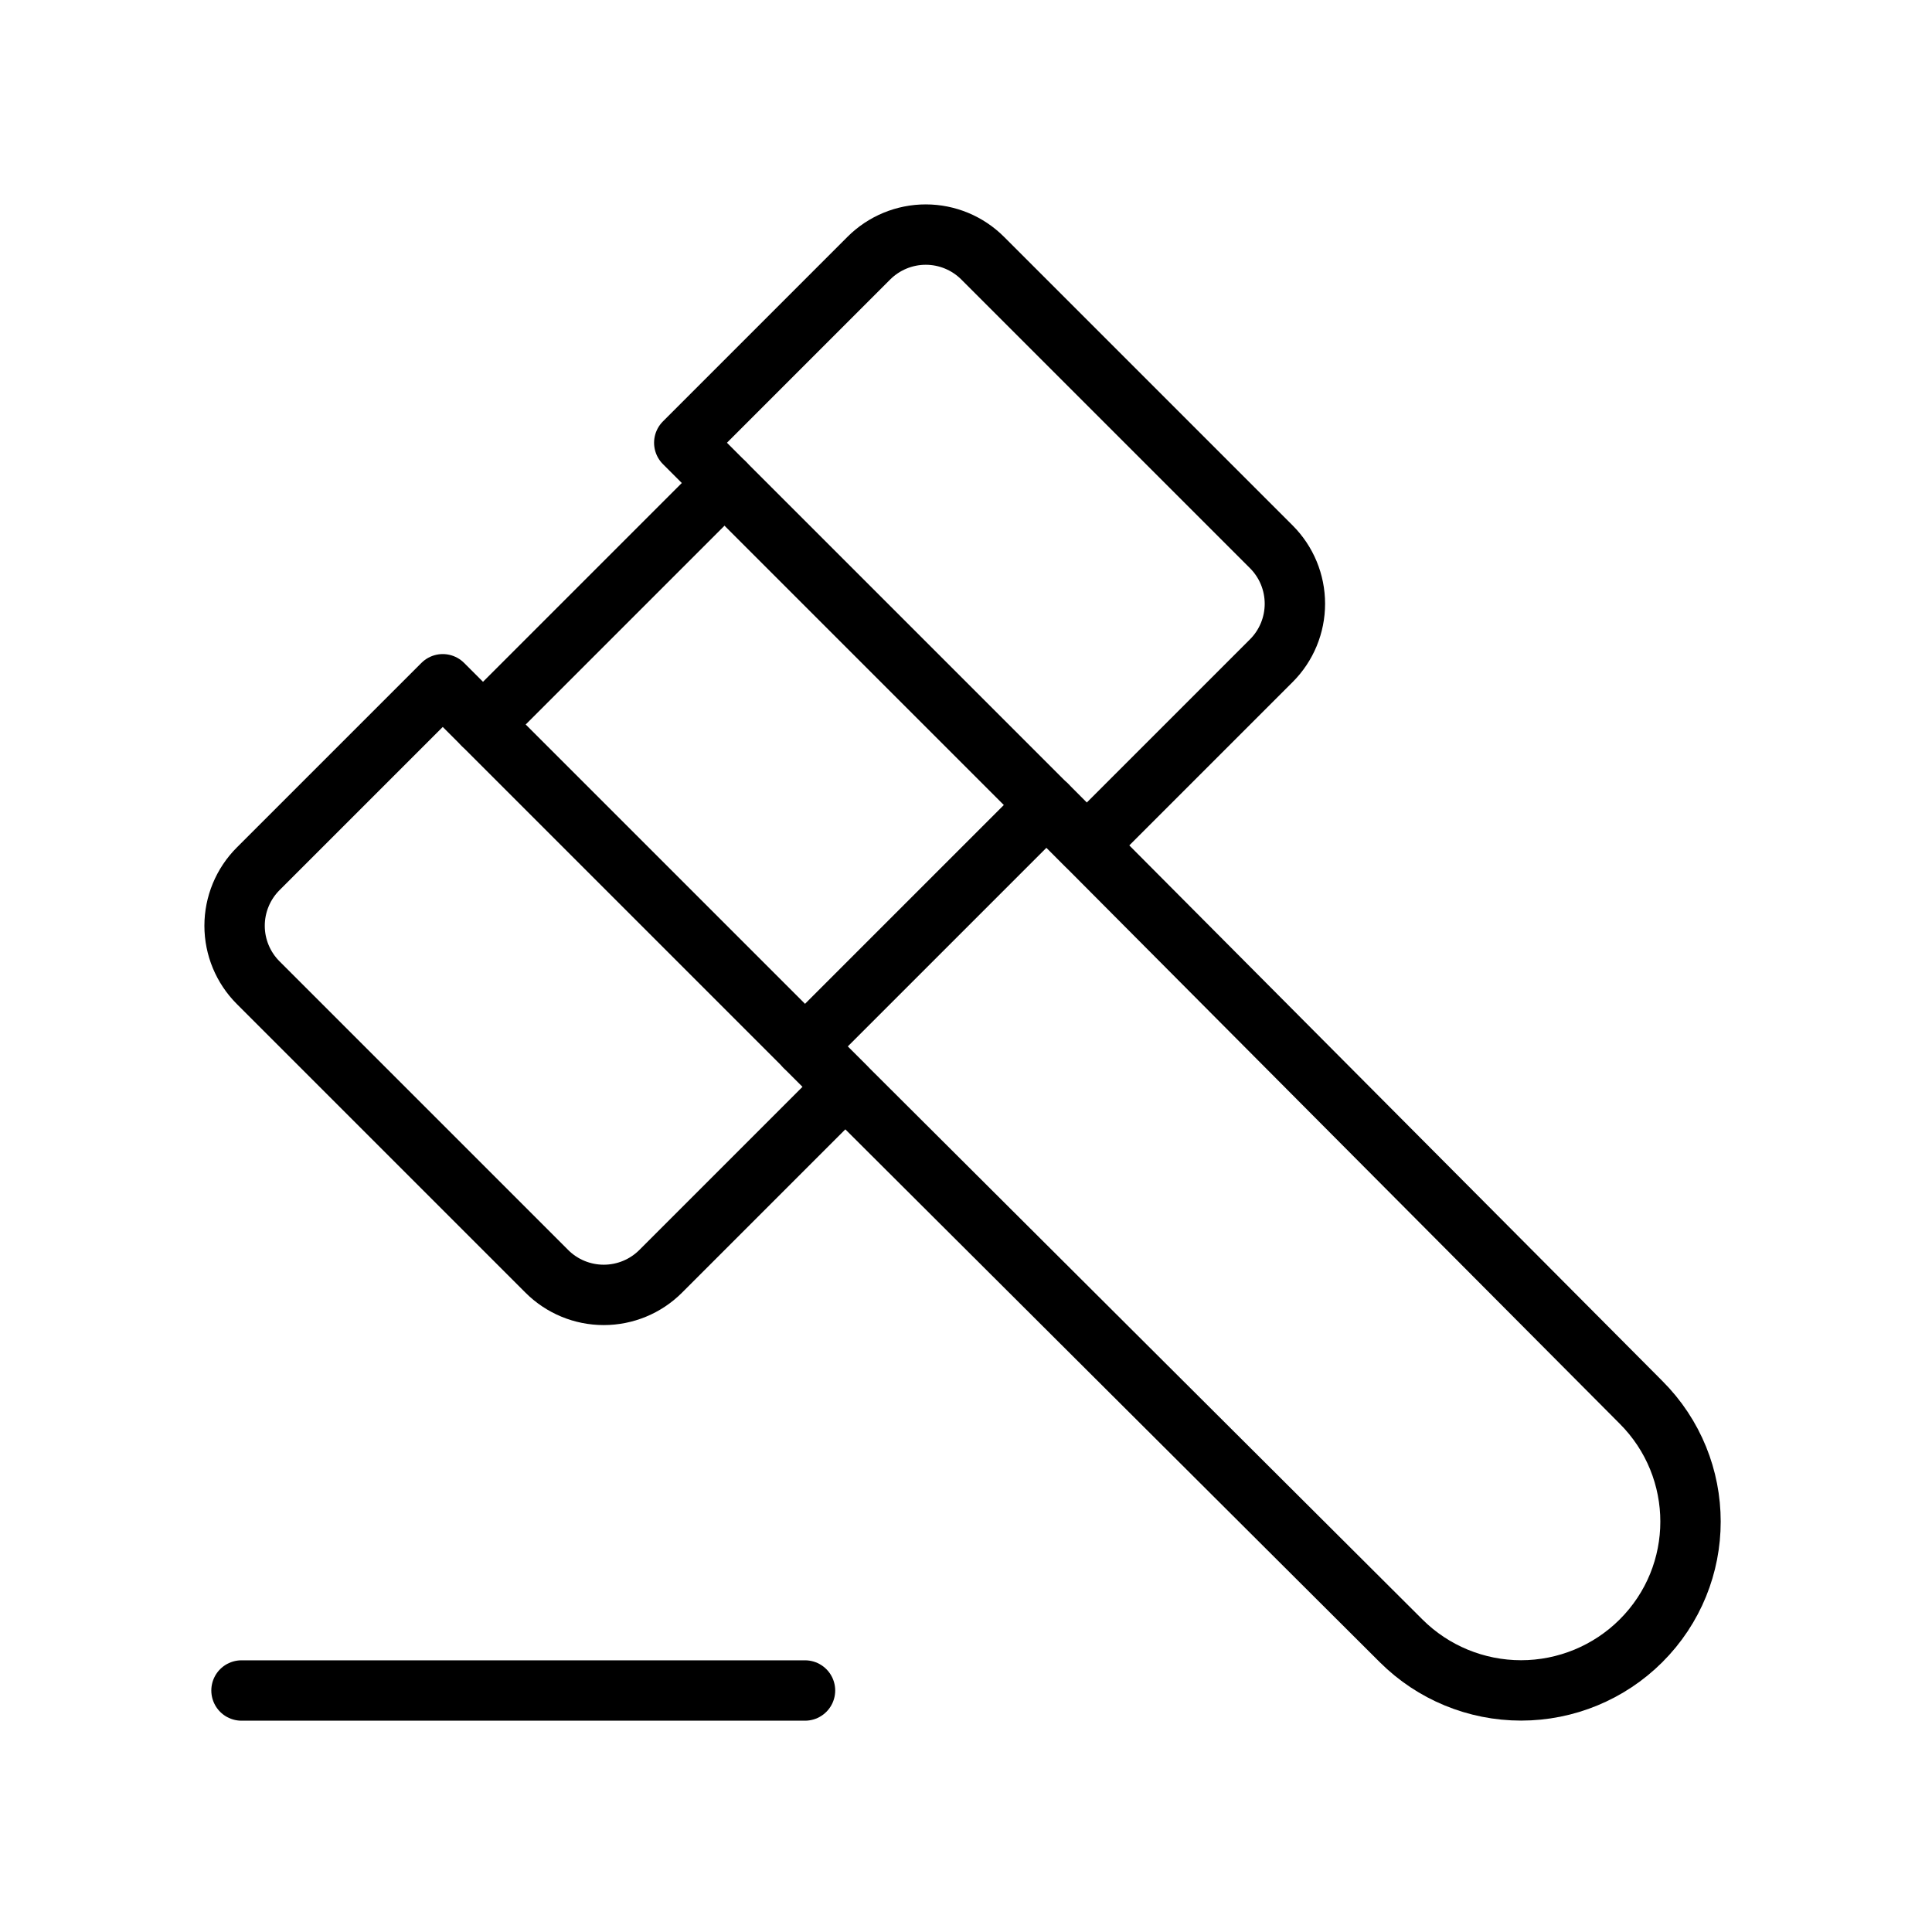
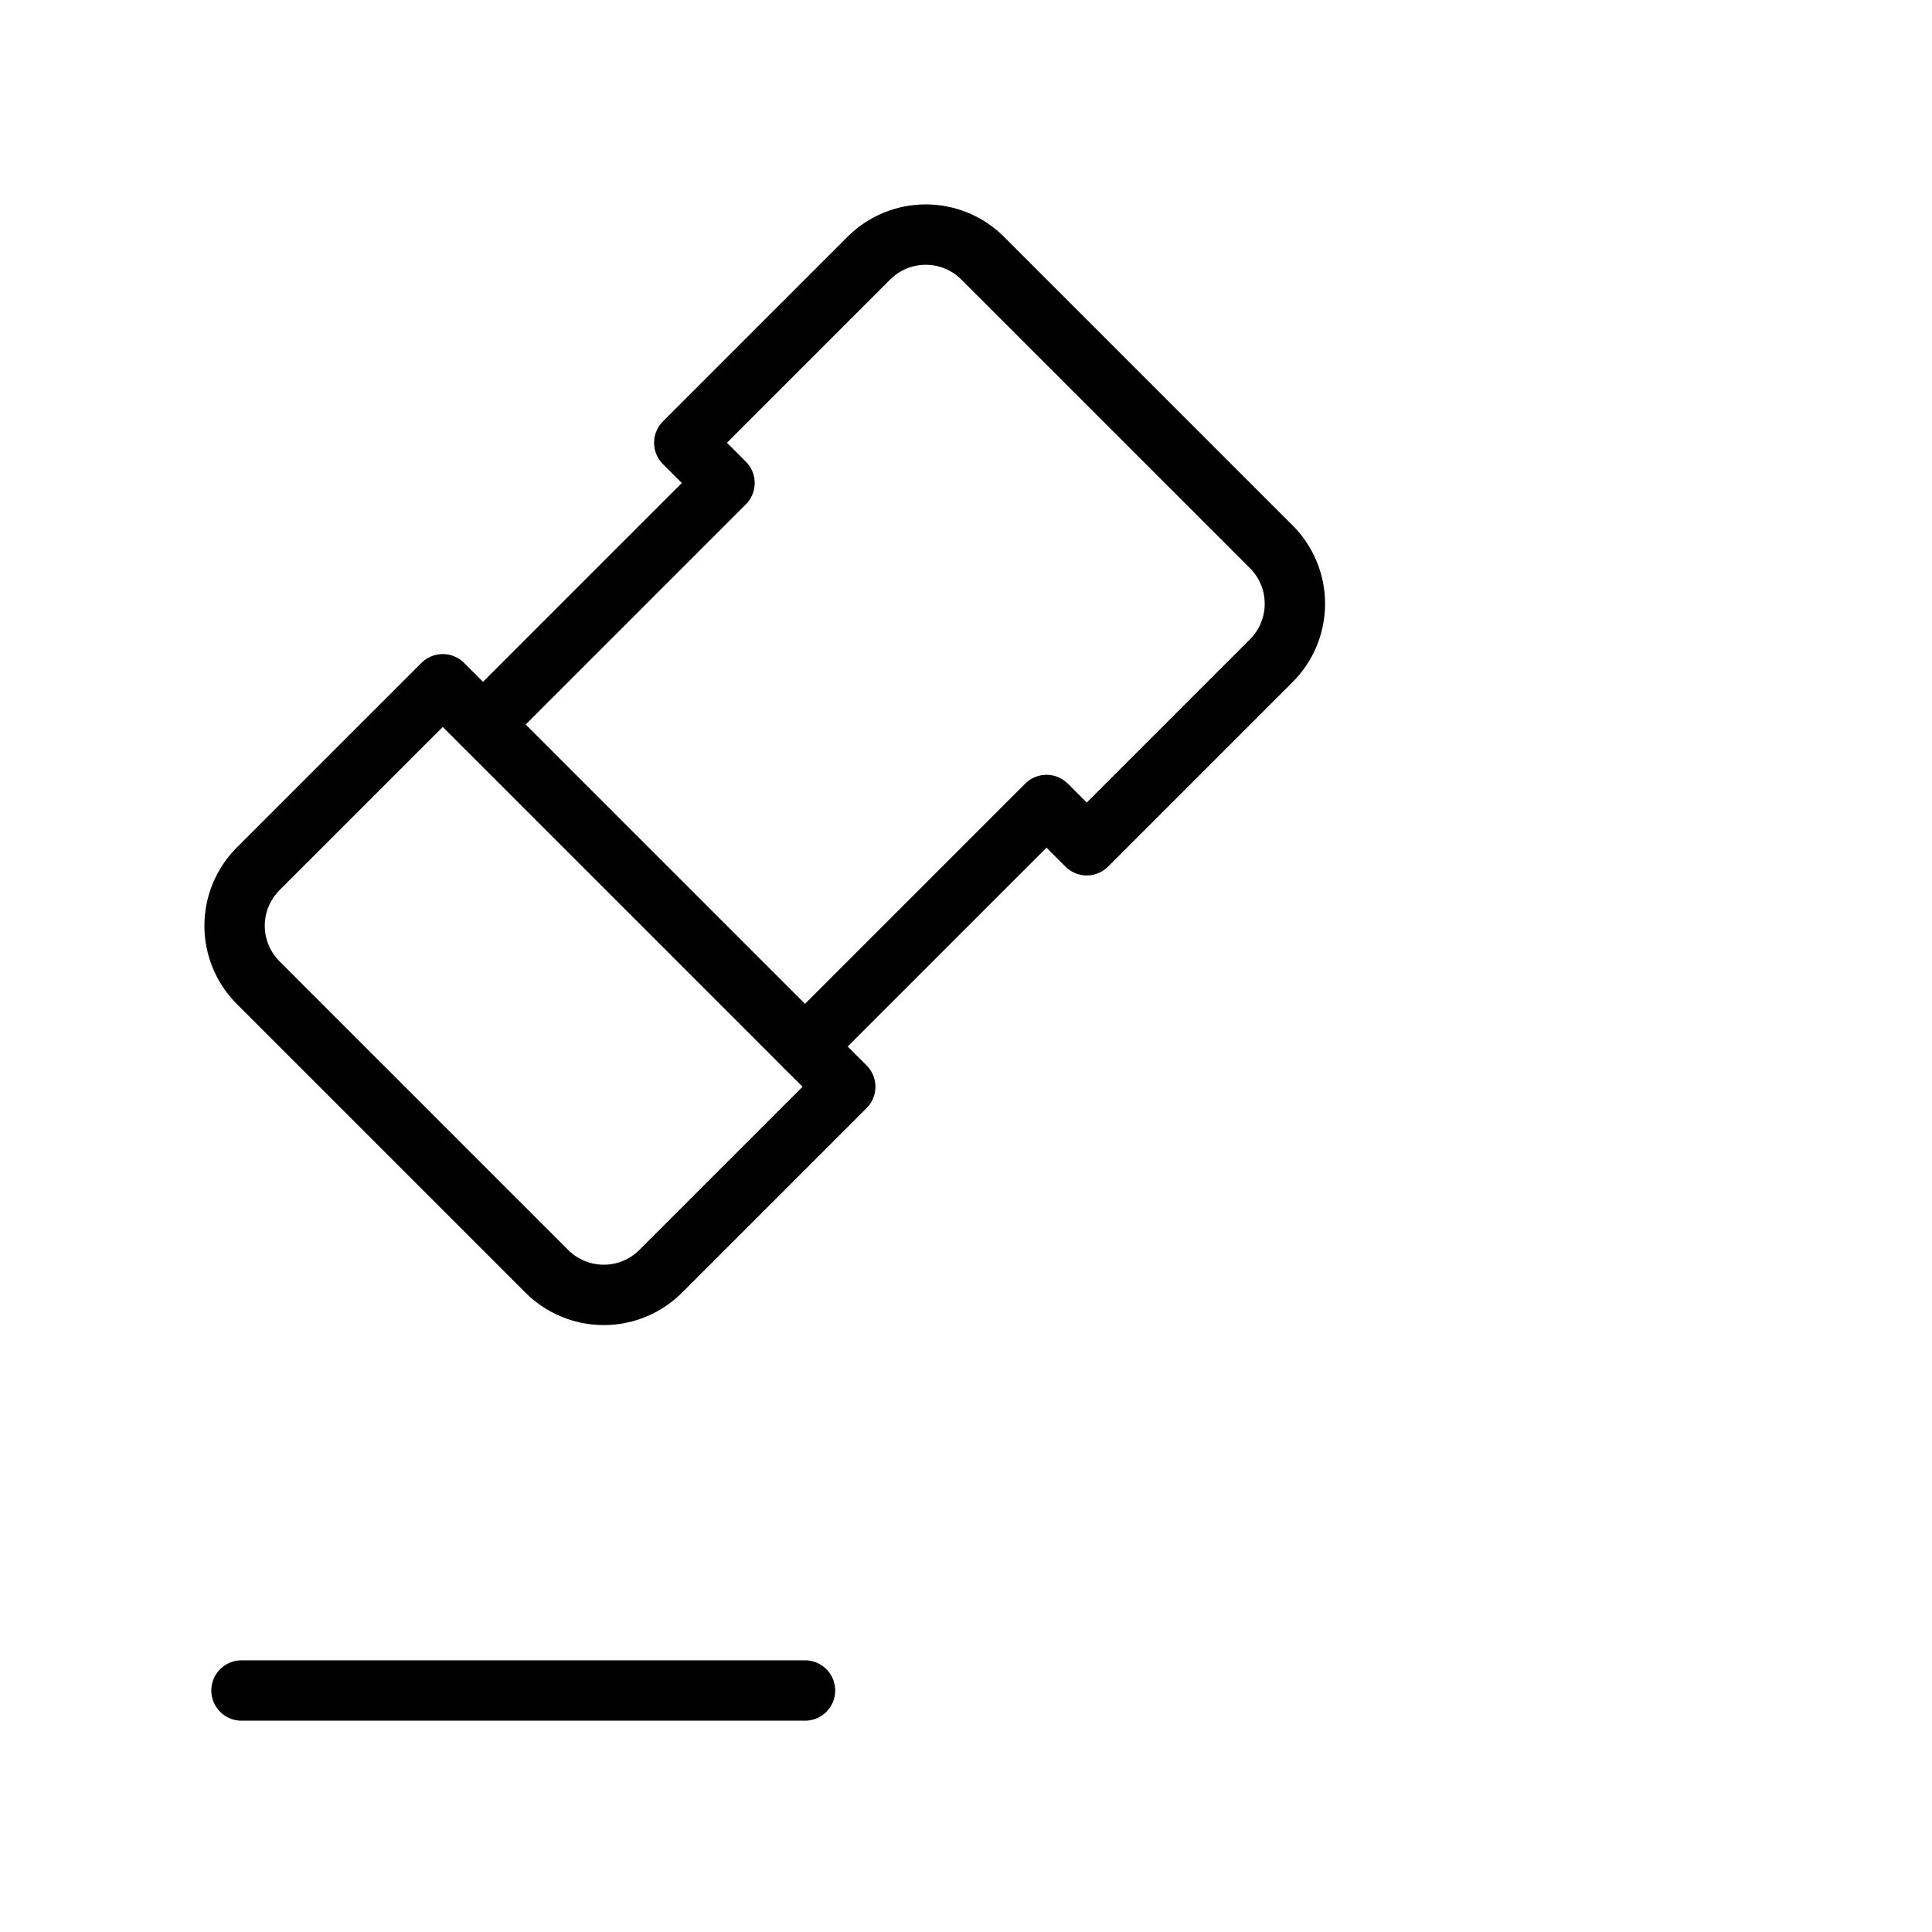
<svg xmlns="http://www.w3.org/2000/svg" width="64" height="64" viewBox="0 0 64 64" fill="none">
  <g clip-path="url(#clip0_1070_4685)">
-     <path d="M34.667 26.667L54.355 46.448C56.549 48.635 56.549 52.176 54.355 54.36C53.3 55.409 51.874 55.997 50.387 55.997C48.9 55.997 47.473 55.409 46.419 54.36L26.667 34.667" stroke="black" stroke-width="2" stroke-linecap="round" stroke-linejoin="round" />
    <path d="M16 24L26.667 34.667" stroke="black" stroke-width="2" stroke-linecap="round" stroke-linejoin="round" />
-     <path d="M34.667 26.667L24 16" stroke="black" stroke-width="2" stroke-linecap="round" stroke-linejoin="round" />
    <path d="M8 56H26.667" stroke="black" stroke-width="2" stroke-linecap="round" stroke-linejoin="round" />
    <path d="M18.115 42.115L8.552 32.552C8.052 32.052 7.771 31.374 7.771 30.667C7.771 29.96 8.052 29.281 8.552 28.781L14.667 22.667L16 24L24 16L22.667 14.667L28.781 8.552C29.281 8.052 29.96 7.771 30.667 7.771C31.374 7.771 32.052 8.052 32.552 8.552L42.115 18.115C42.615 18.615 42.895 19.293 42.895 20C42.895 20.707 42.615 21.385 42.115 21.885L36 28L34.667 26.667L26.667 34.667L28 36L21.885 42.115C21.385 42.615 20.707 42.895 20 42.895C19.293 42.895 18.615 42.615 18.115 42.115Z" stroke="black" stroke-width="2" stroke-linecap="round" stroke-linejoin="round" />
  </g>
  <defs>
    <clipPath id="clip0_1070_4685">
      <rect width="64" height="64" fill="white" />
    </clipPath>
  </defs>
</svg>